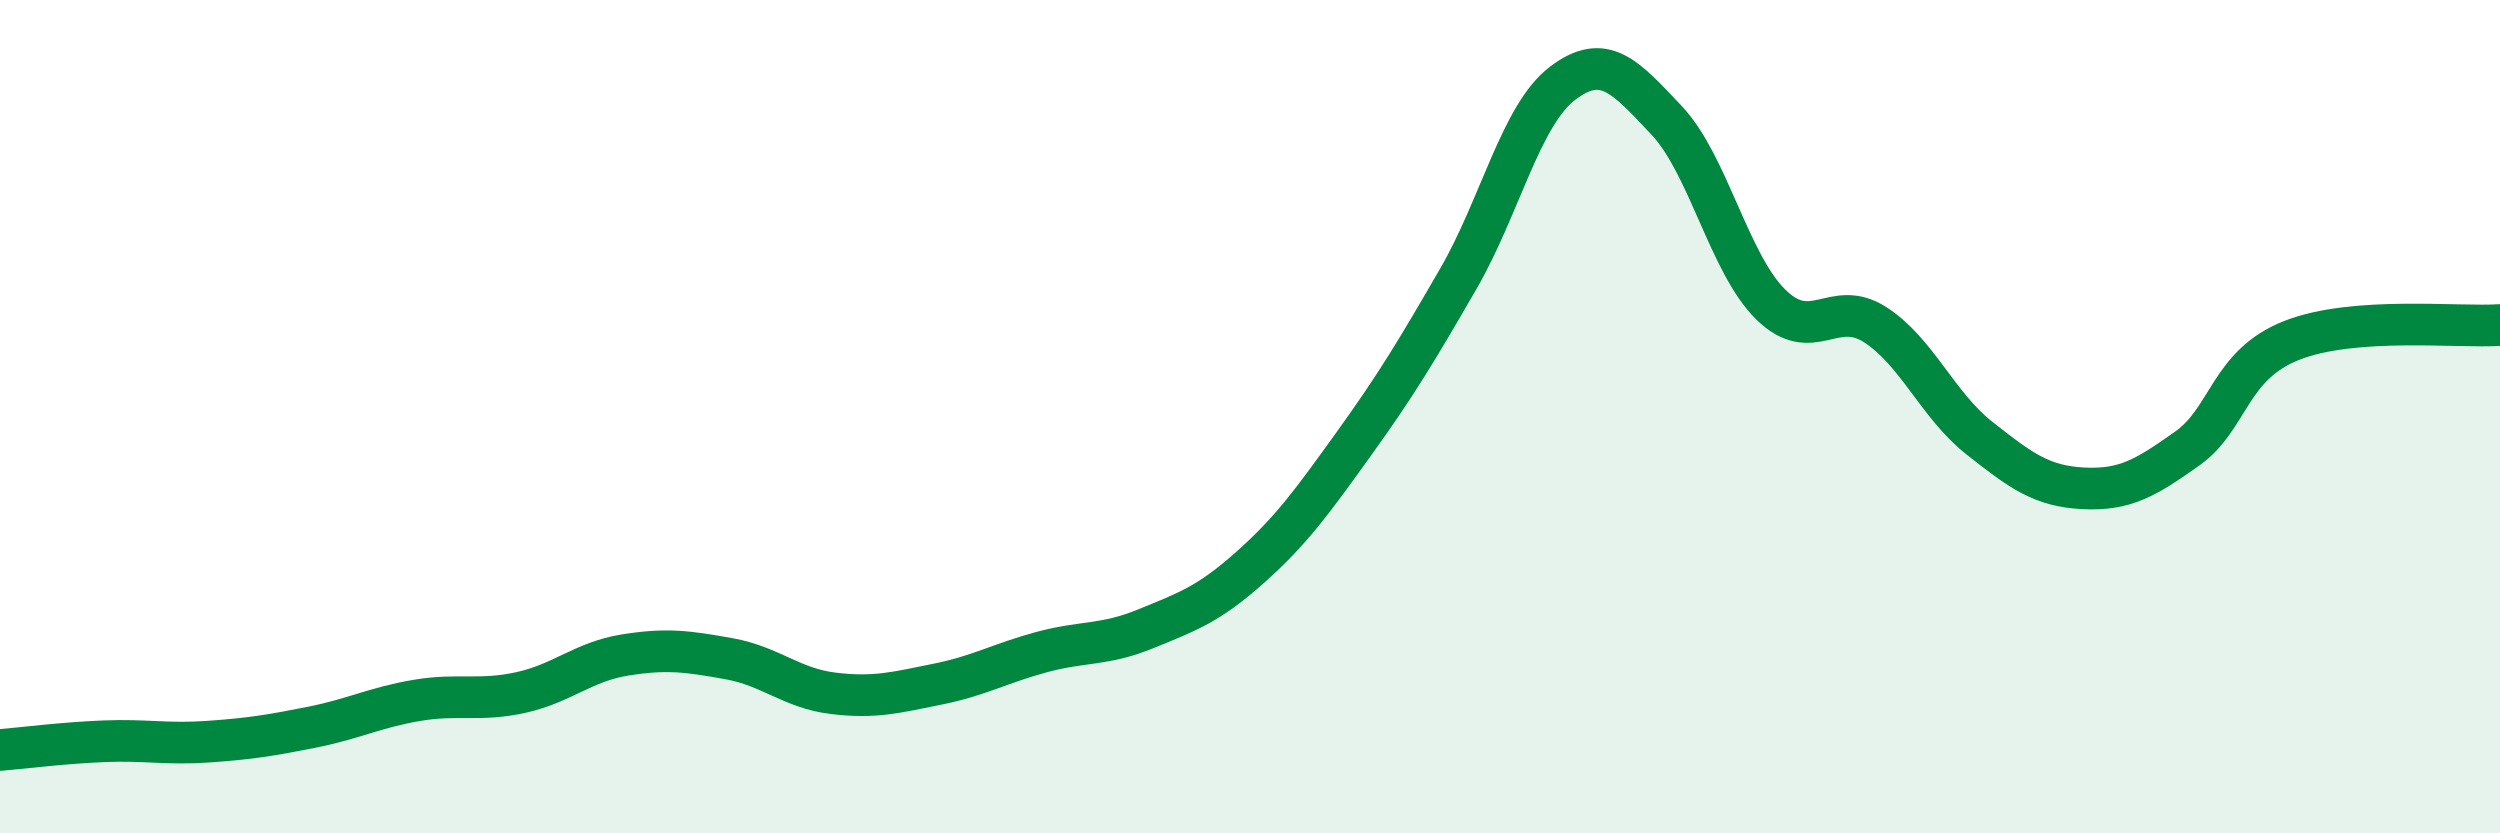
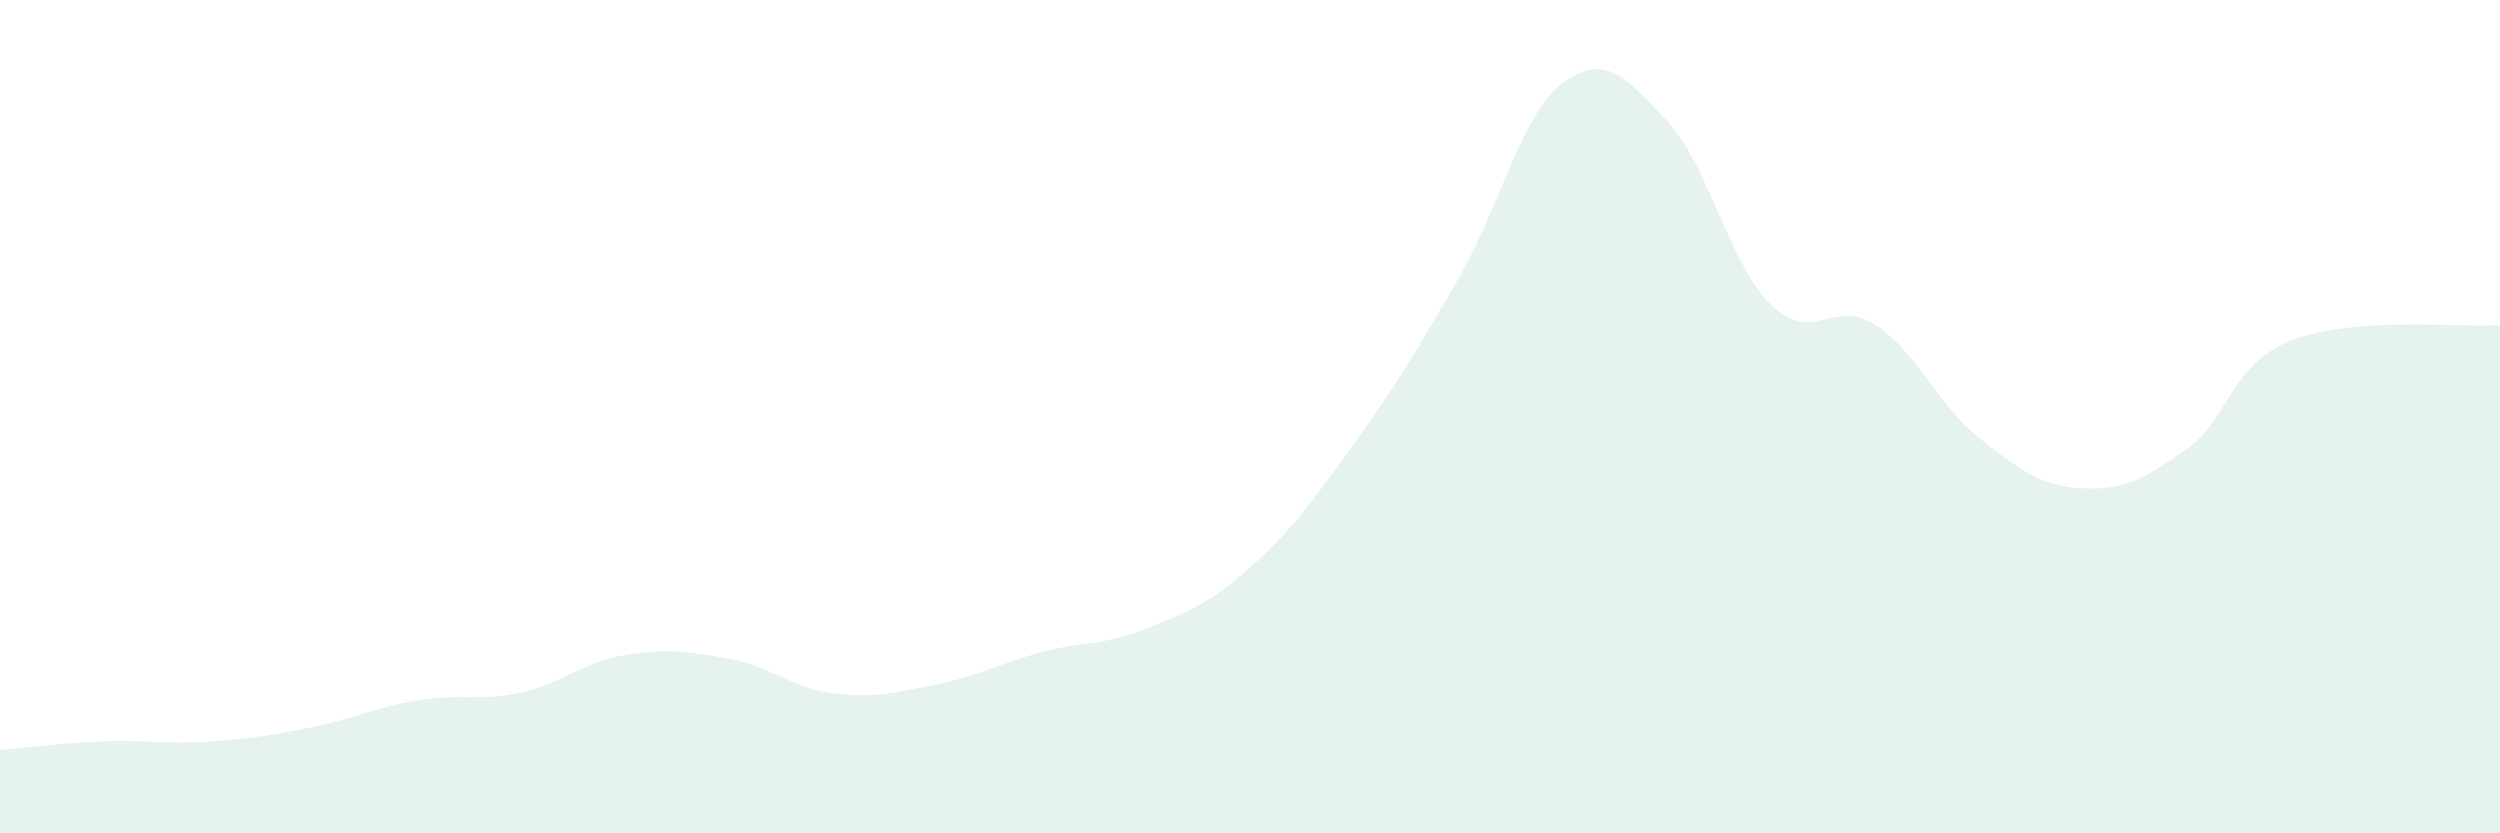
<svg xmlns="http://www.w3.org/2000/svg" width="60" height="20" viewBox="0 0 60 20">
  <path d="M 0,18 C 0.5,17.96 1.5,17.83 2.5,17.79 C 3.5,17.75 4,17.87 5,17.8 C 6,17.73 6.5,17.65 7.5,17.45 C 8.5,17.25 9,16.98 10,16.81 C 11,16.64 11.5,16.84 12.5,16.62 C 13.5,16.4 14,15.88 15,15.72 C 16,15.56 16.5,15.63 17.5,15.81 C 18.5,15.99 19,16.52 20,16.64 C 21,16.76 21.5,16.62 22.5,16.42 C 23.5,16.22 24,15.92 25,15.65 C 26,15.38 26.5,15.5 27.5,15.09 C 28.5,14.68 29,14.51 30,13.62 C 31,12.73 31.5,12.03 32.5,10.64 C 33.5,9.25 34,8.42 35,6.69 C 36,4.96 36.5,2.76 37.5,2 C 38.5,1.24 39,1.83 40,2.89 C 41,3.95 41.5,6.33 42.5,7.31 C 43.5,8.29 44,7.15 45,7.79 C 46,8.43 46.5,9.72 47.5,10.51 C 48.5,11.3 49,11.67 50,11.72 C 51,11.77 51.5,11.47 52.5,10.76 C 53.5,10.05 53.5,8.76 55,8.17 C 56.5,7.58 59,7.87 60,7.8L60 20L0 20Z" fill="#008740" opacity="0.1" stroke-linecap="round" stroke-linejoin="round" />
-   <path d="M 0,18 C 0.5,17.96 1.5,17.83 2.5,17.79 C 3.5,17.75 4,17.87 5,17.8 C 6,17.73 6.5,17.65 7.5,17.45 C 8.5,17.25 9,16.98 10,16.81 C 11,16.64 11.5,16.84 12.5,16.62 C 13.5,16.4 14,15.88 15,15.72 C 16,15.56 16.5,15.63 17.5,15.81 C 18.5,15.99 19,16.52 20,16.64 C 21,16.76 21.5,16.62 22.5,16.42 C 23.5,16.22 24,15.92 25,15.65 C 26,15.38 26.5,15.5 27.5,15.09 C 28.5,14.68 29,14.51 30,13.62 C 31,12.73 31.5,12.03 32.5,10.64 C 33.5,9.25 34,8.42 35,6.69 C 36,4.96 36.5,2.76 37.5,2 C 38.5,1.24 39,1.83 40,2.89 C 41,3.95 41.5,6.33 42.5,7.31 C 43.5,8.29 44,7.15 45,7.79 C 46,8.43 46.5,9.72 47.5,10.51 C 48.5,11.3 49,11.67 50,11.72 C 51,11.77 51.5,11.47 52.5,10.76 C 53.5,10.05 53.5,8.76 55,8.17 C 56.5,7.58 59,7.87 60,7.8" stroke="#008740" stroke-width="1" fill="none" stroke-linecap="round" stroke-linejoin="round" />
</svg>